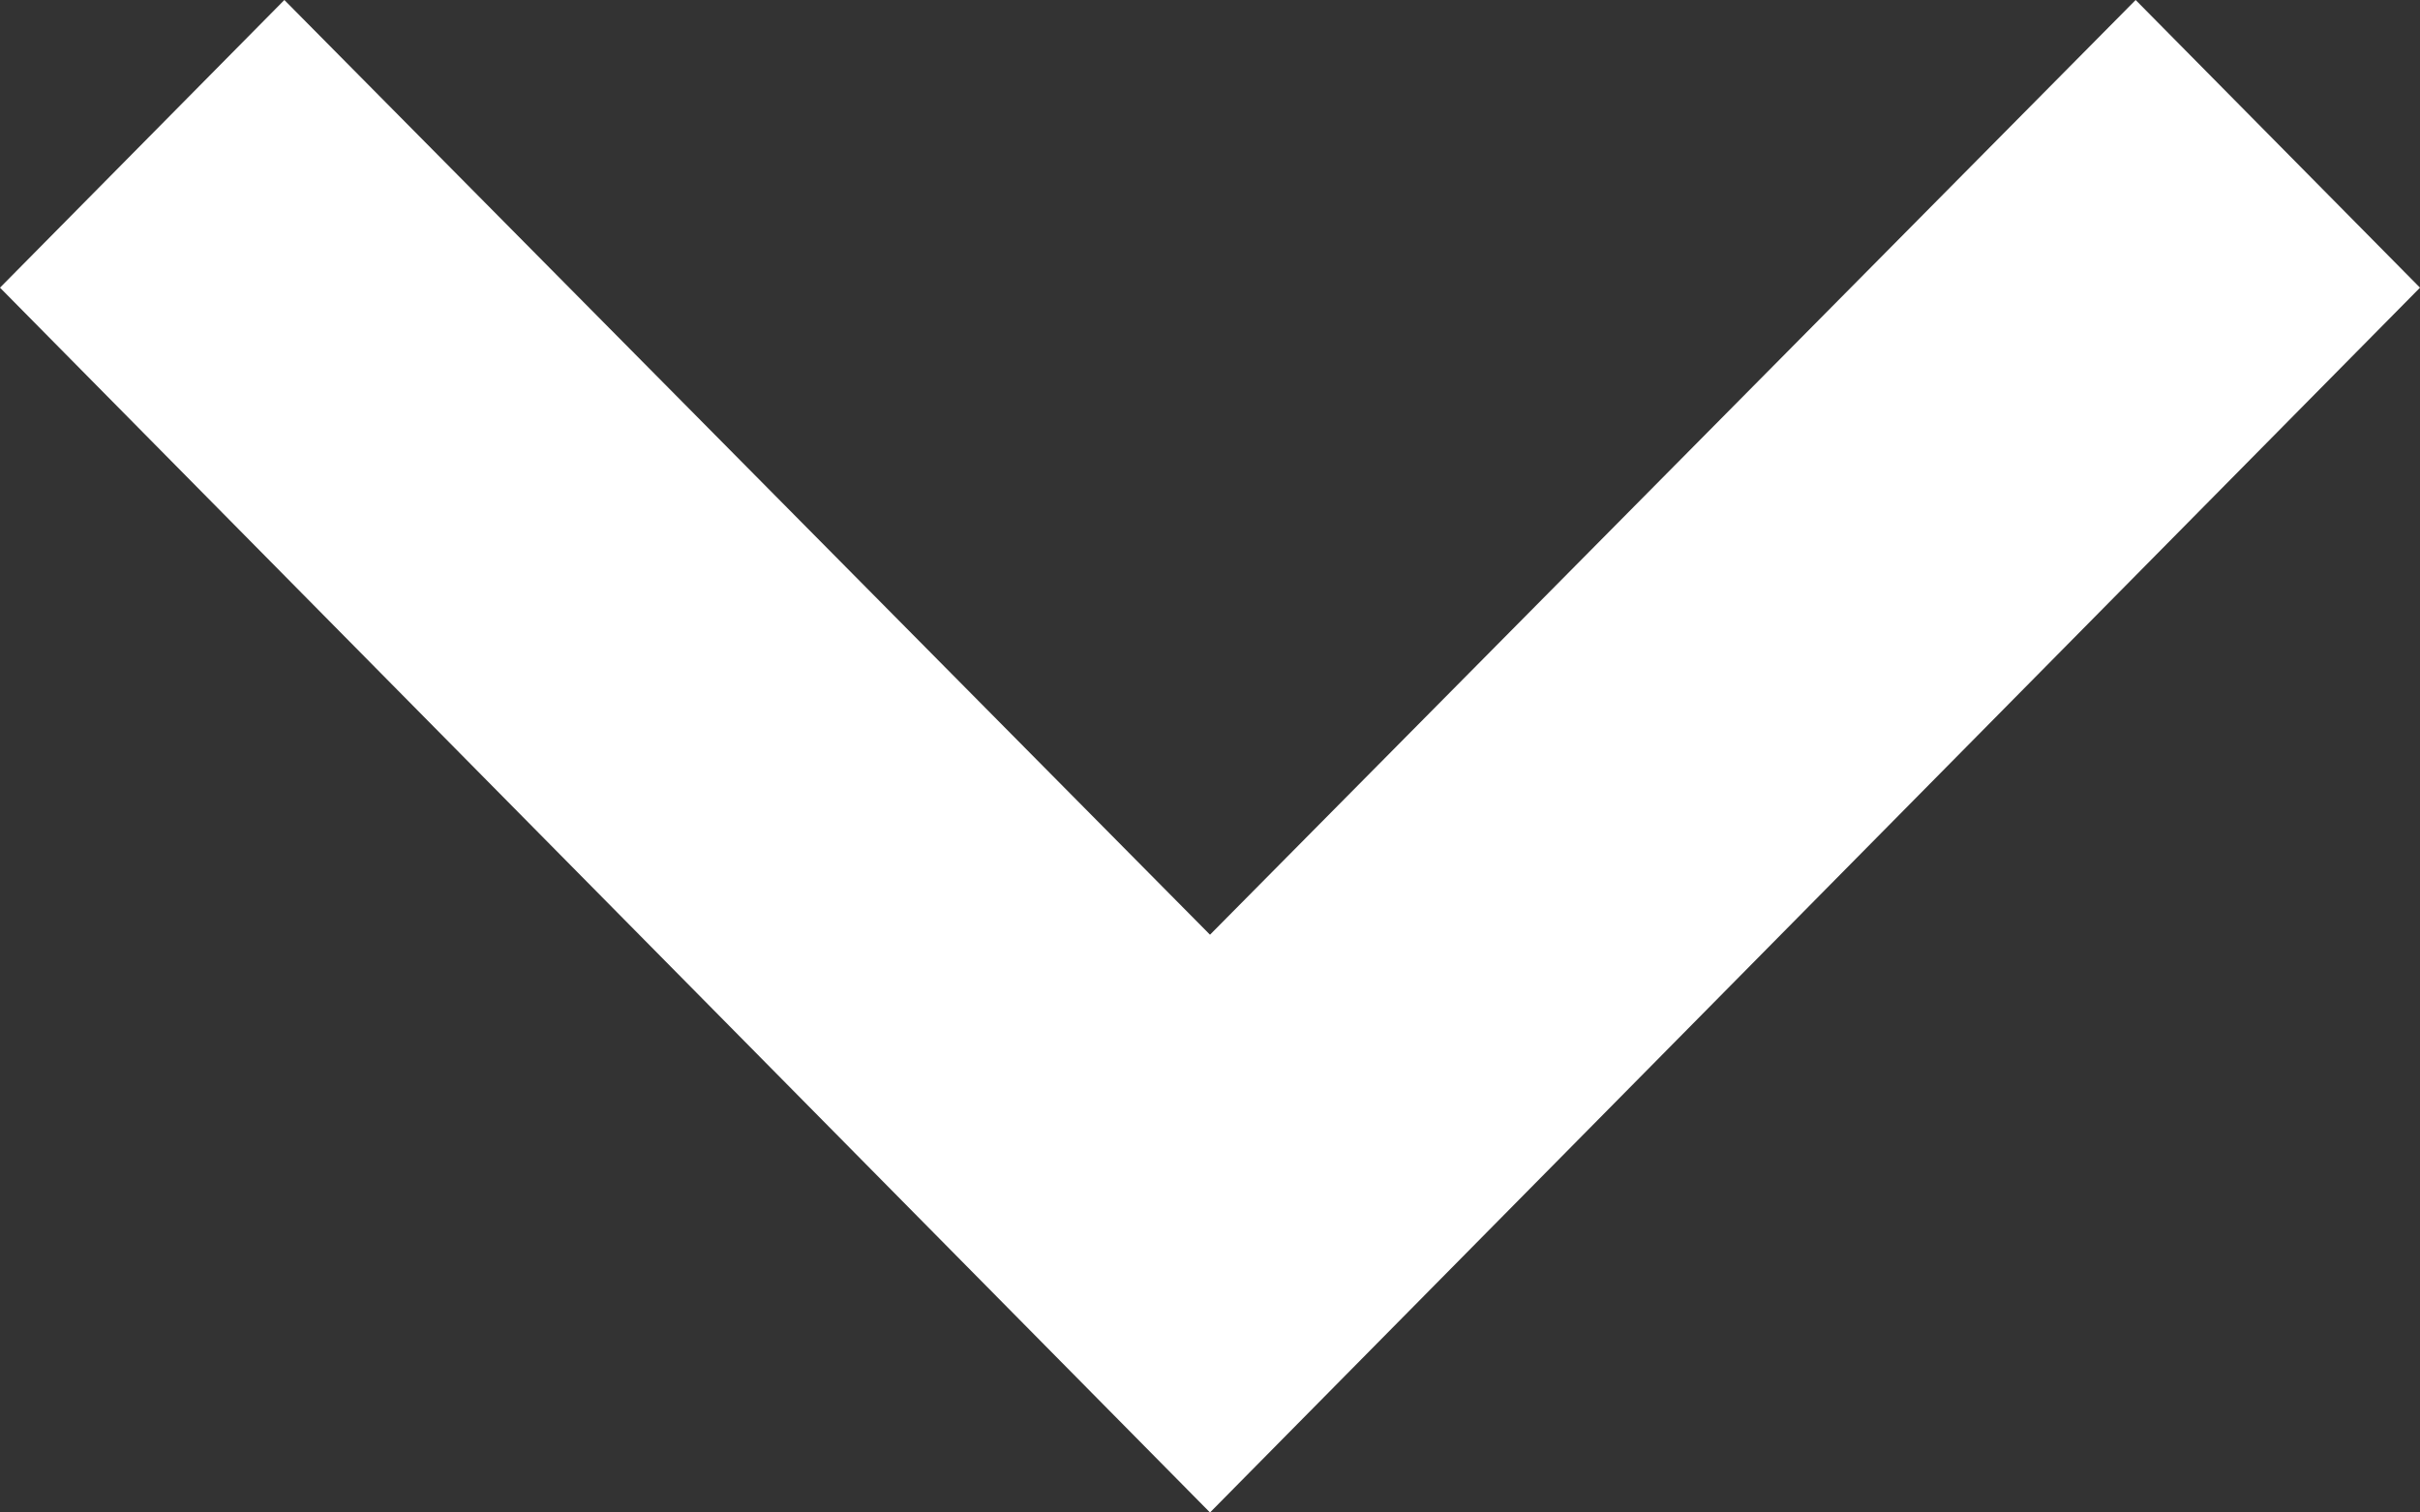
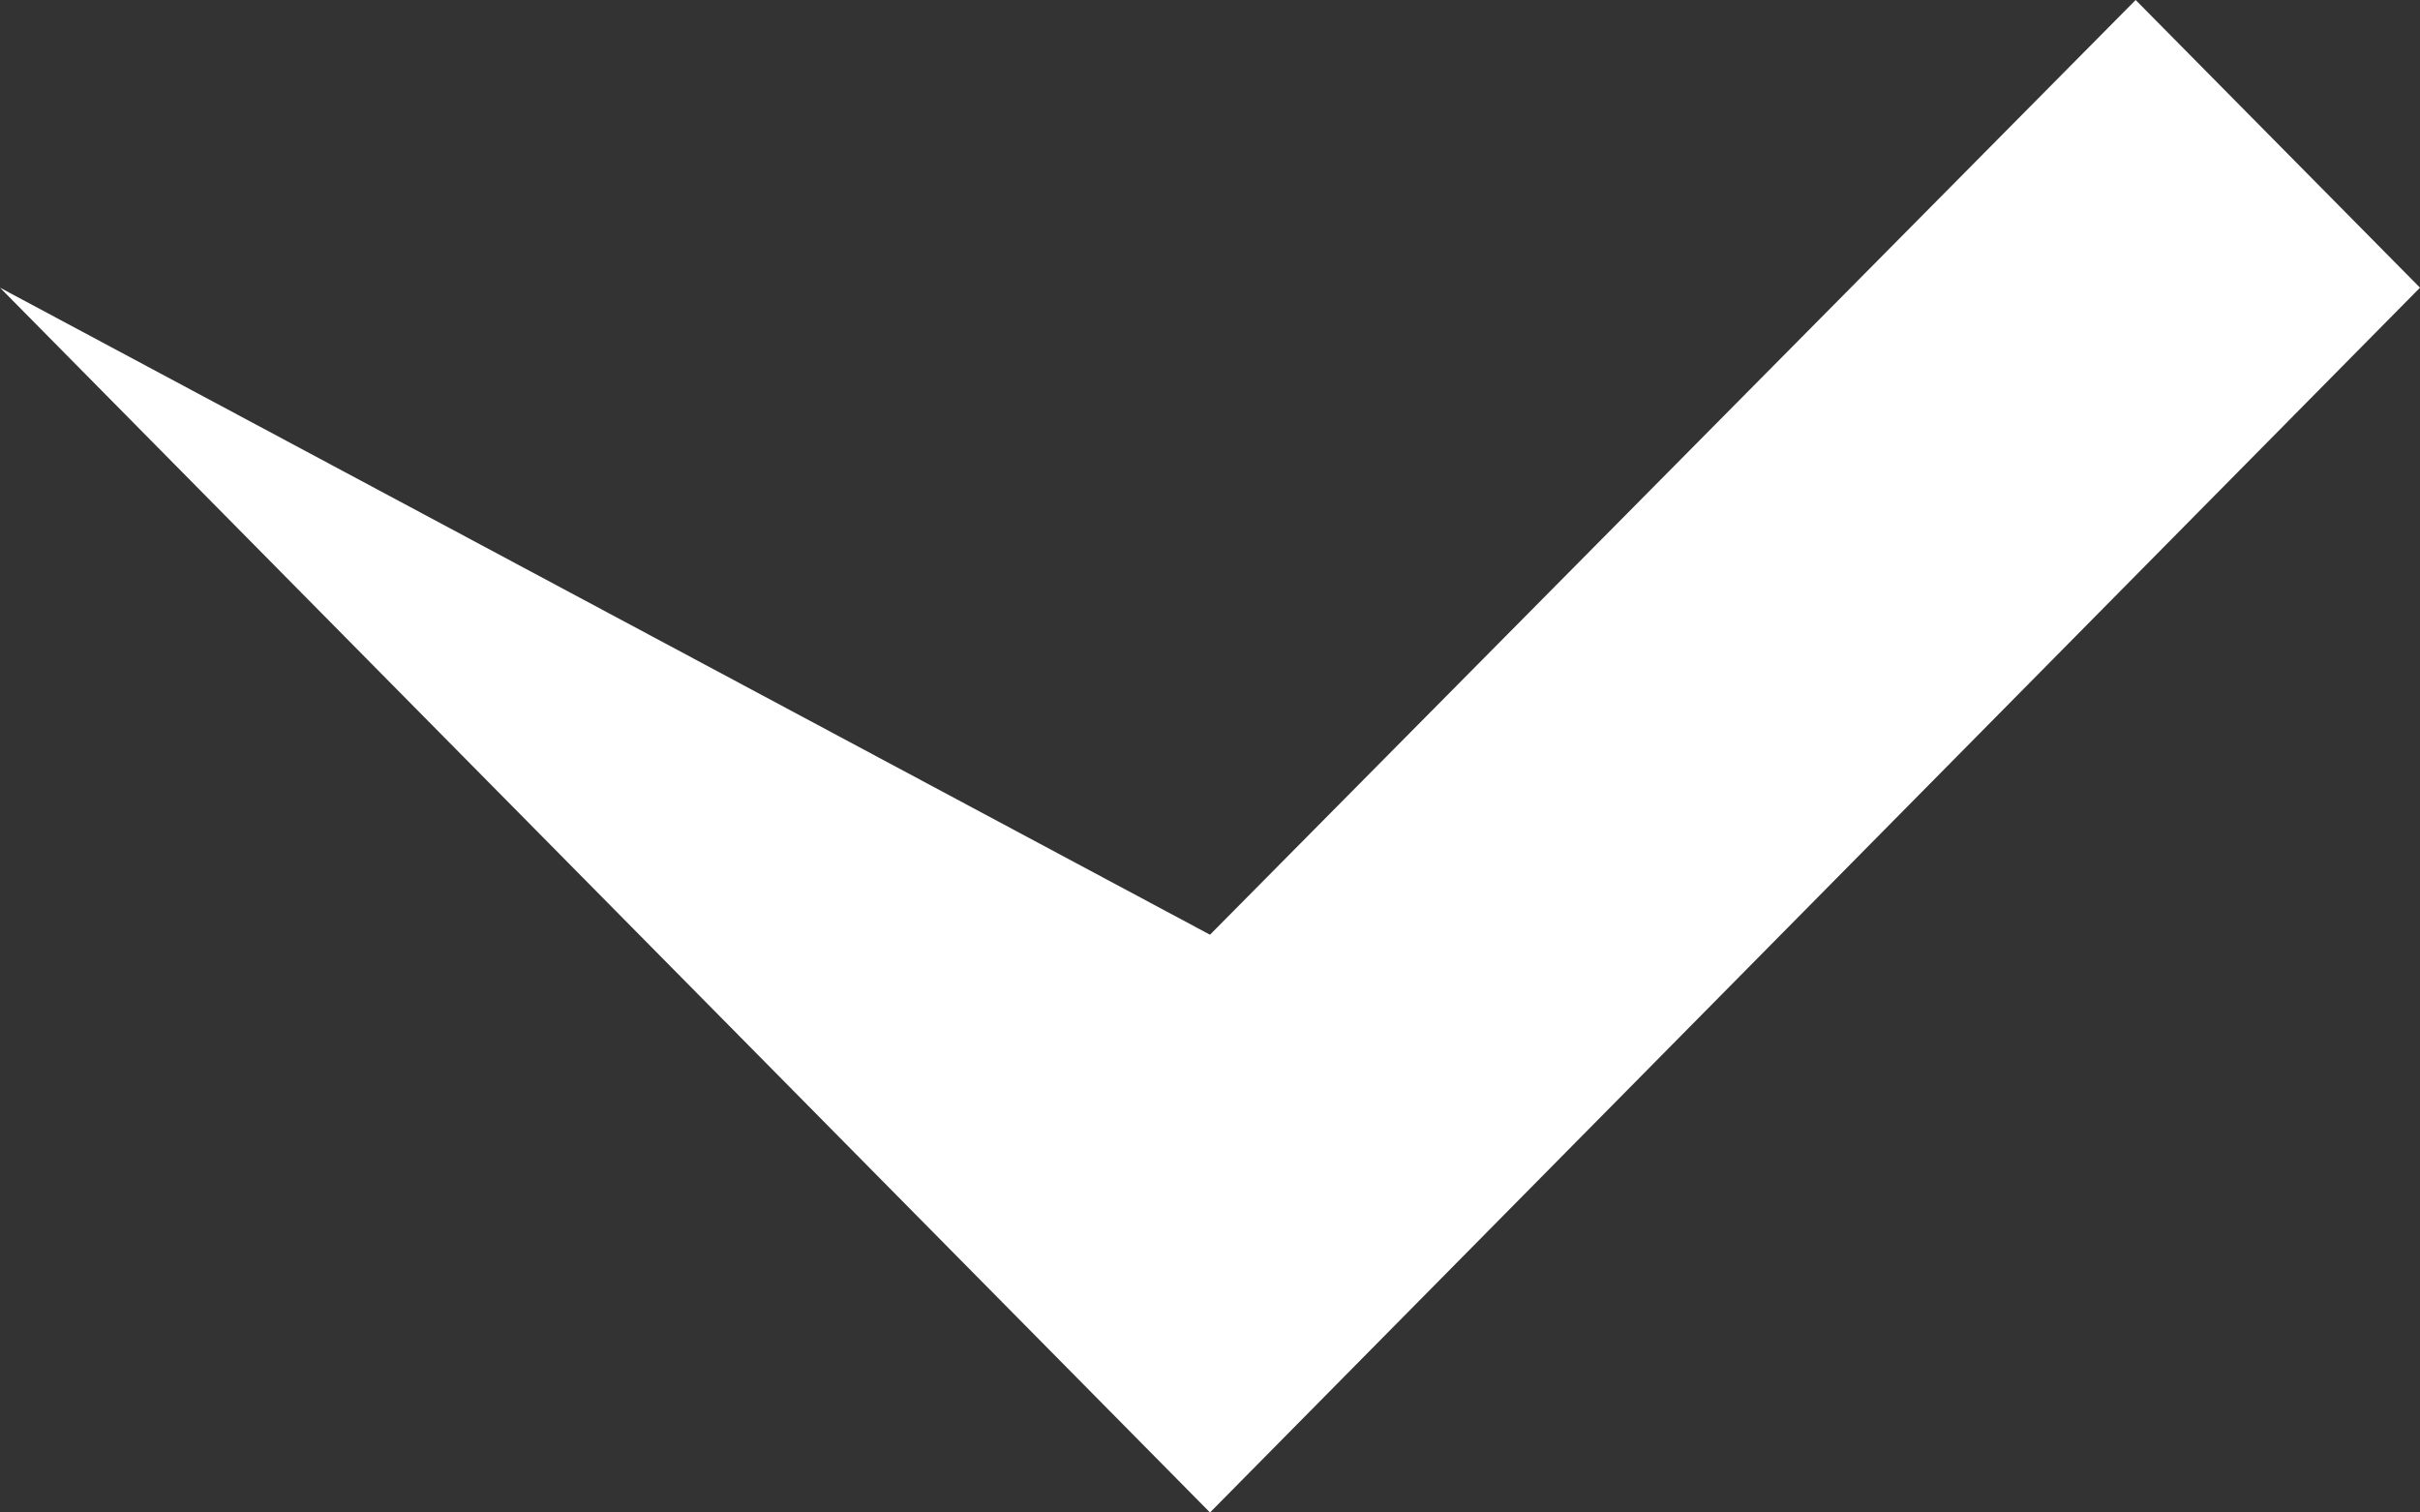
<svg xmlns="http://www.w3.org/2000/svg" width="8" height="5" viewBox="0 0 8 5" fill="none">
  <rect x="0" y="0" width="8" height="5" fill="#333333" stroke="none" />
-   <path d="M7.06 1.68235e-07L4 3.09L0.94 4.35748e-07L-1.76969e-07 0.951L4 5L8 0.951L7.06 1.68235e-07Z" fill="#fff" />
+   <path d="M7.06 1.68235e-07L4 3.09L-1.76969e-07 0.951L4 5L8 0.951L7.06 1.68235e-07Z" fill="#fff" />
</svg>